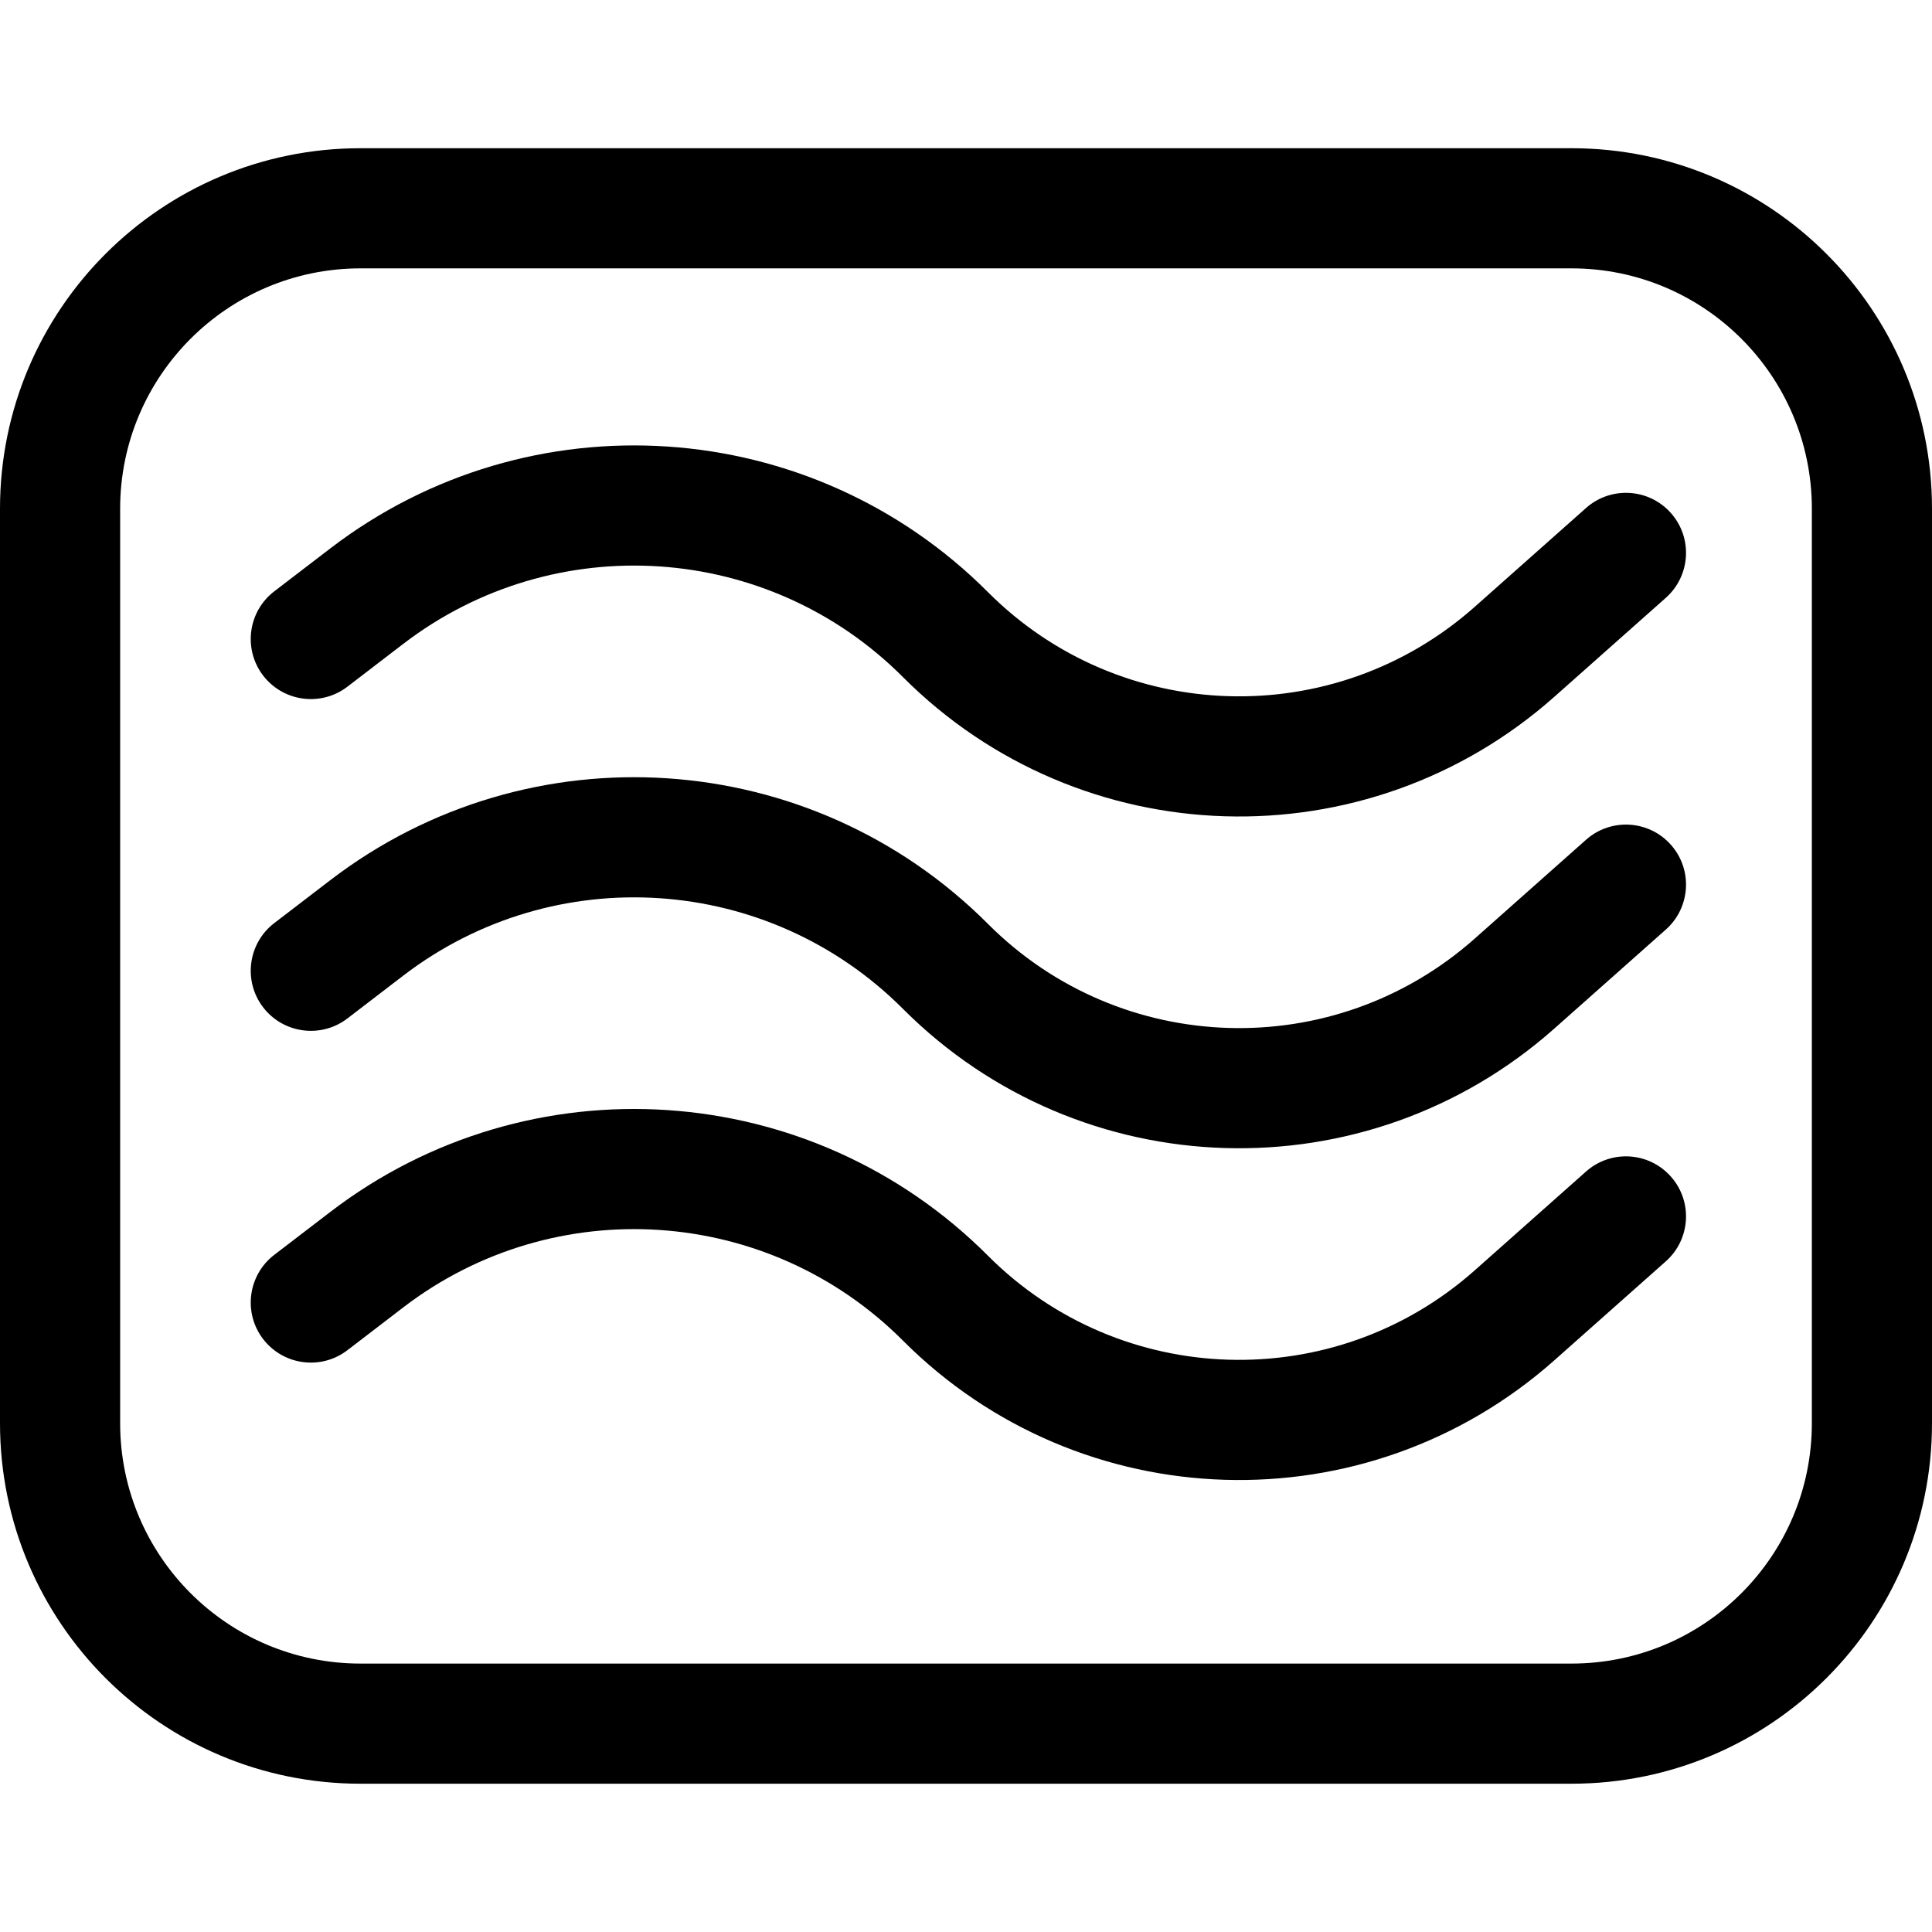
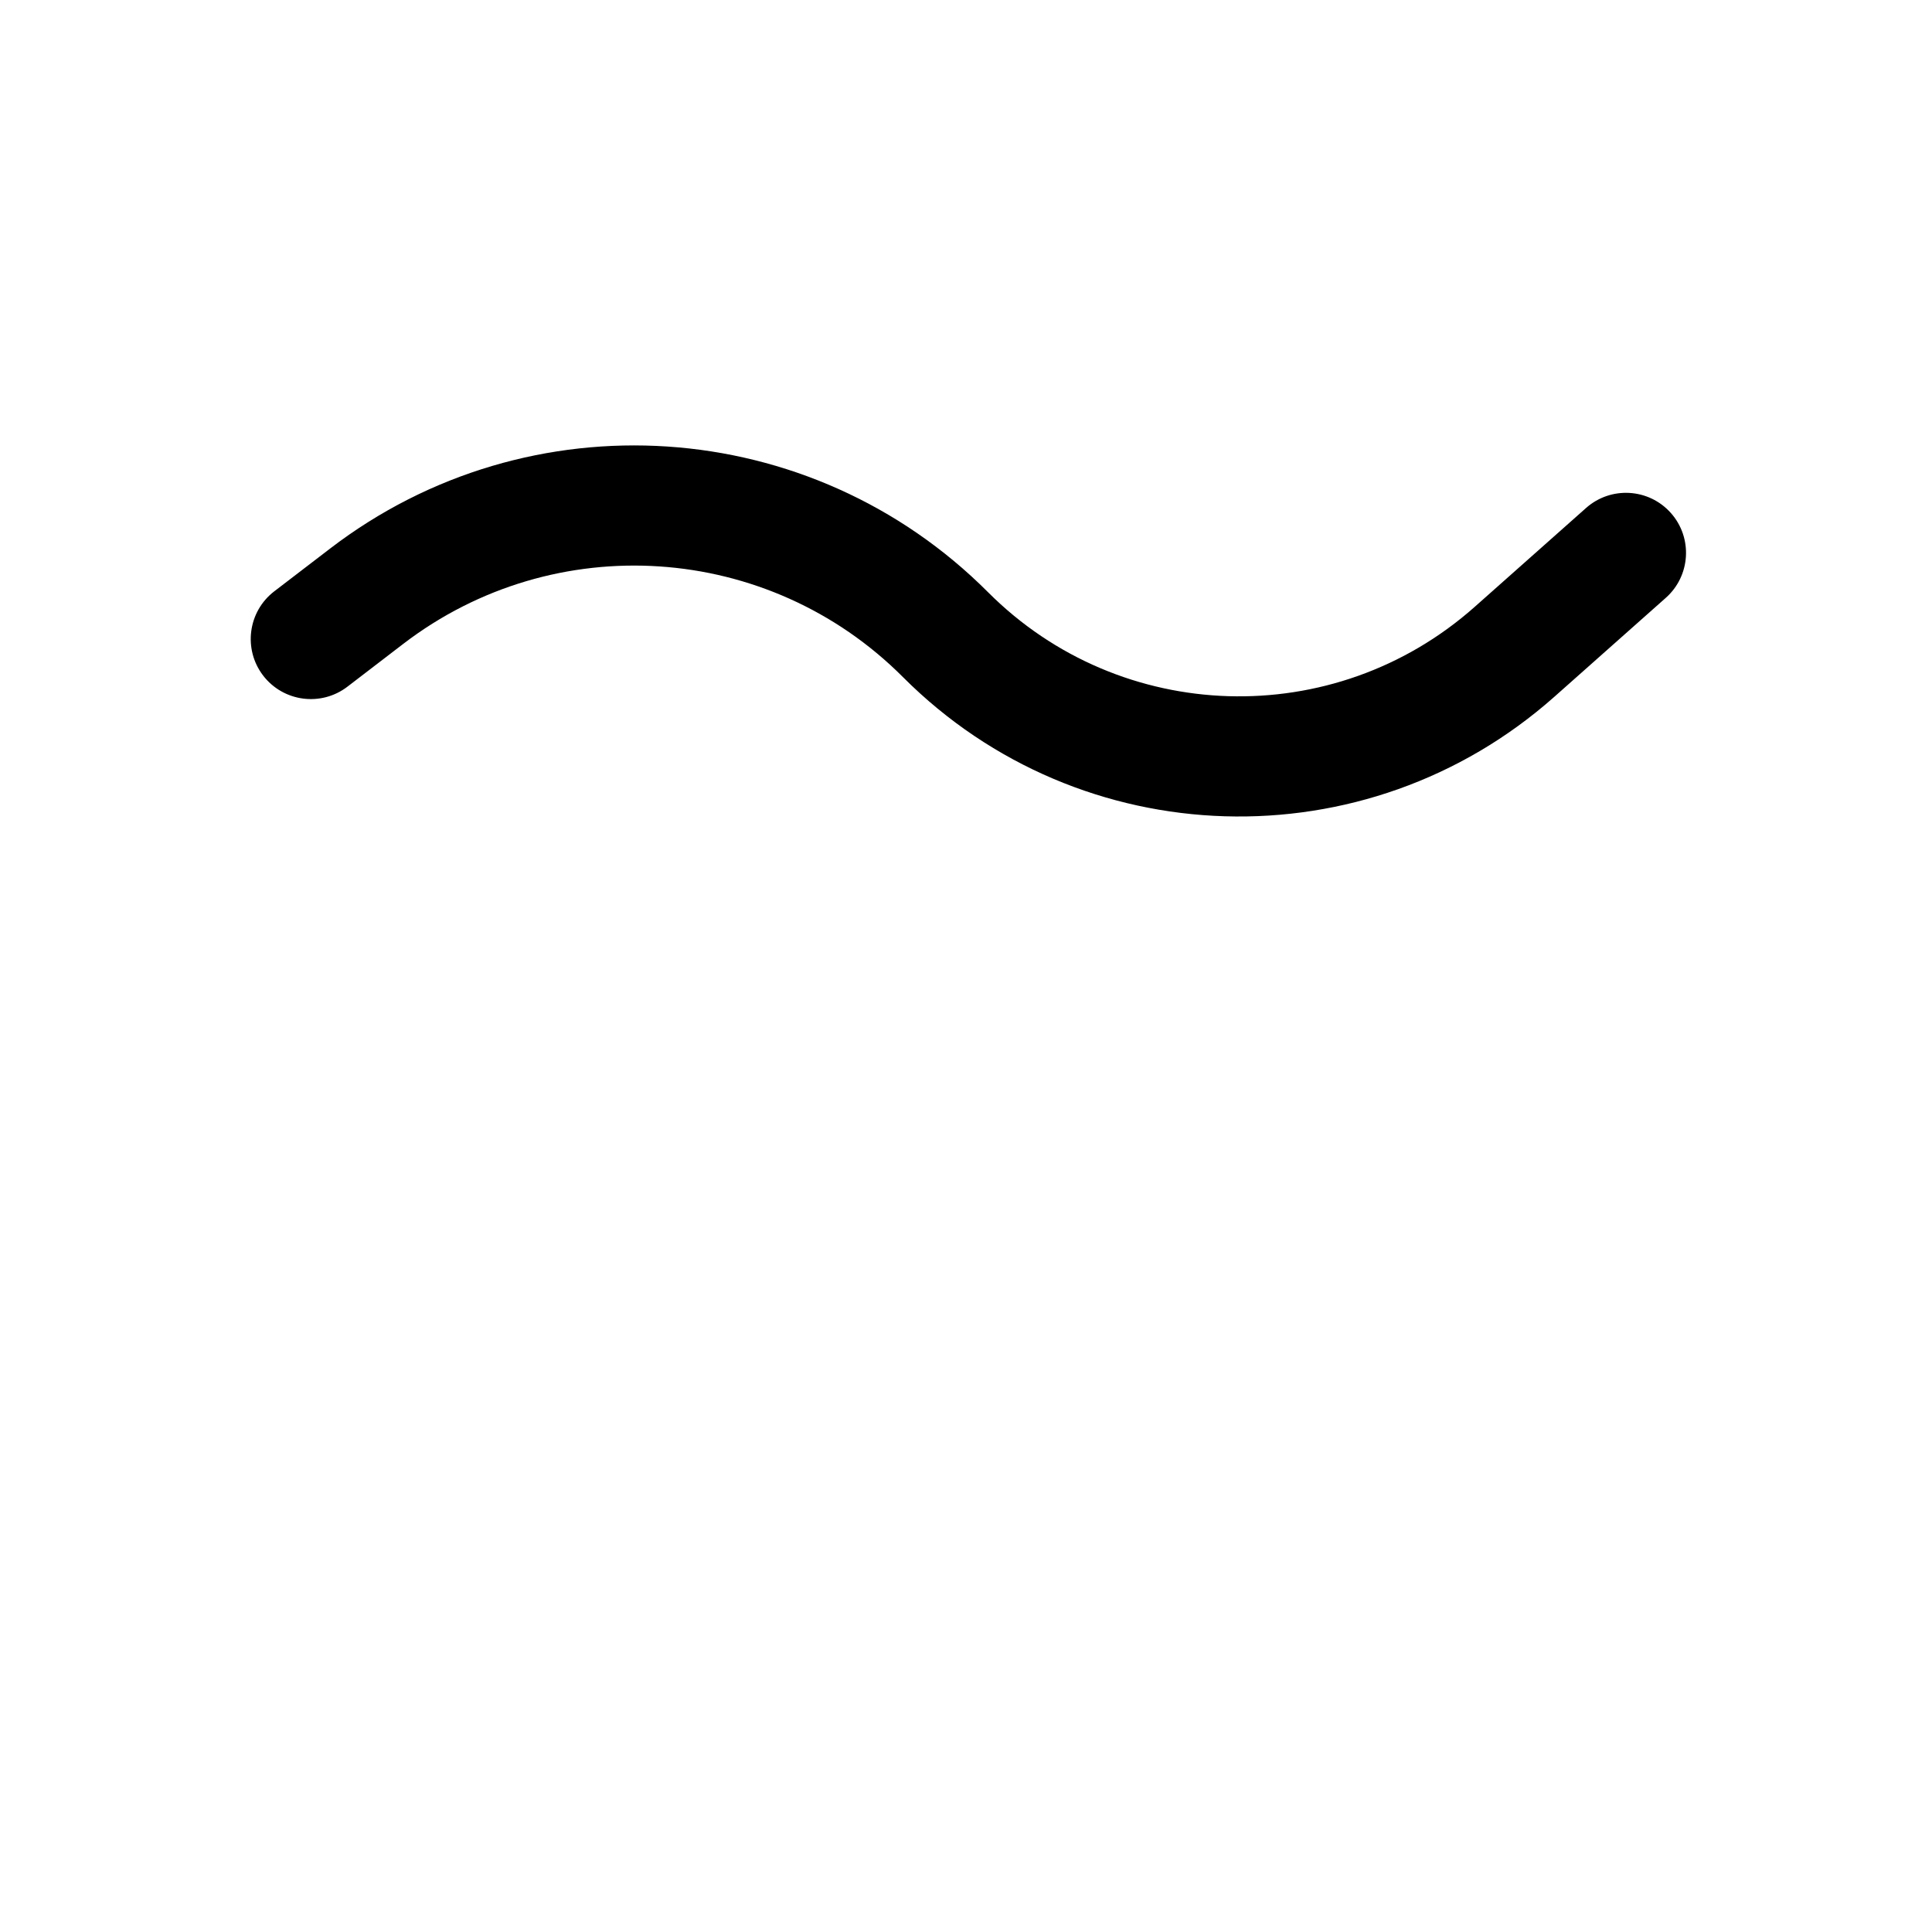
<svg xmlns="http://www.w3.org/2000/svg" width="32" height="32" viewBox="0 0 32 32" fill="none">
  <path d="M6.68 10.664C9.186 8.745 12.726 8.98 14.955 11.214C17.898 14.163 22.63 14.306 25.746 11.54L27.591 9.902C28.002 9.537 28.04 8.908 27.675 8.497C27.31 8.086 26.681 8.049 26.27 8.414L24.425 10.052C22.097 12.118 18.562 12.011 16.364 9.808C13.429 6.867 8.768 6.558 5.47 9.084L4.543 9.794C4.107 10.128 4.024 10.752 4.358 11.189C4.693 11.625 5.317 11.708 5.754 11.374L6.68 10.664Z" fill="black" />
-   <path d="M14.955 16.709C12.726 14.476 9.186 14.24 6.68 16.159L5.754 16.869C5.317 17.203 4.693 17.12 4.358 16.684C4.024 16.248 4.107 15.623 4.543 15.289L5.47 14.579C8.768 12.053 13.429 12.363 16.364 15.303C18.562 17.506 22.097 17.613 24.425 15.547L26.27 13.909C26.681 13.544 27.31 13.581 27.675 13.992C28.04 14.403 28.002 15.032 27.591 15.397L25.746 17.035C22.63 19.801 17.898 19.658 14.955 16.709Z" fill="black" />
-   <path d="M6.68 21.654C9.186 19.735 12.726 19.971 14.955 22.204C17.898 25.153 22.63 25.296 25.746 22.53L27.591 20.892C28.002 20.527 28.04 19.898 27.675 19.488C27.31 19.076 26.681 19.039 26.27 19.404L24.425 21.042C22.097 23.108 18.562 23.001 16.364 20.799C13.429 17.858 8.768 17.548 5.47 20.074L4.543 20.784C4.107 21.118 4.024 21.743 4.358 22.179C4.693 22.615 5.317 22.698 5.754 22.364L6.68 21.654Z" fill="black" />
-   <path fill-rule="evenodd" clip-rule="evenodd" d="M0 8.426C0 5.128 2.673 2.455 5.971 2.455H26.029C29.327 2.455 32 5.128 32 8.426V23.573C32 26.871 29.327 29.544 26.029 29.544H5.971C2.673 29.544 0 26.871 0 23.573V8.426ZM5.971 4.445H26.029C28.227 4.445 30.01 6.228 30.01 8.426V23.573C30.01 25.772 28.227 27.554 26.029 27.554H5.971C3.773 27.554 1.99 25.772 1.99 23.573V8.426C1.99 6.228 3.773 4.445 5.971 4.445Z" fill="black" />
</svg>